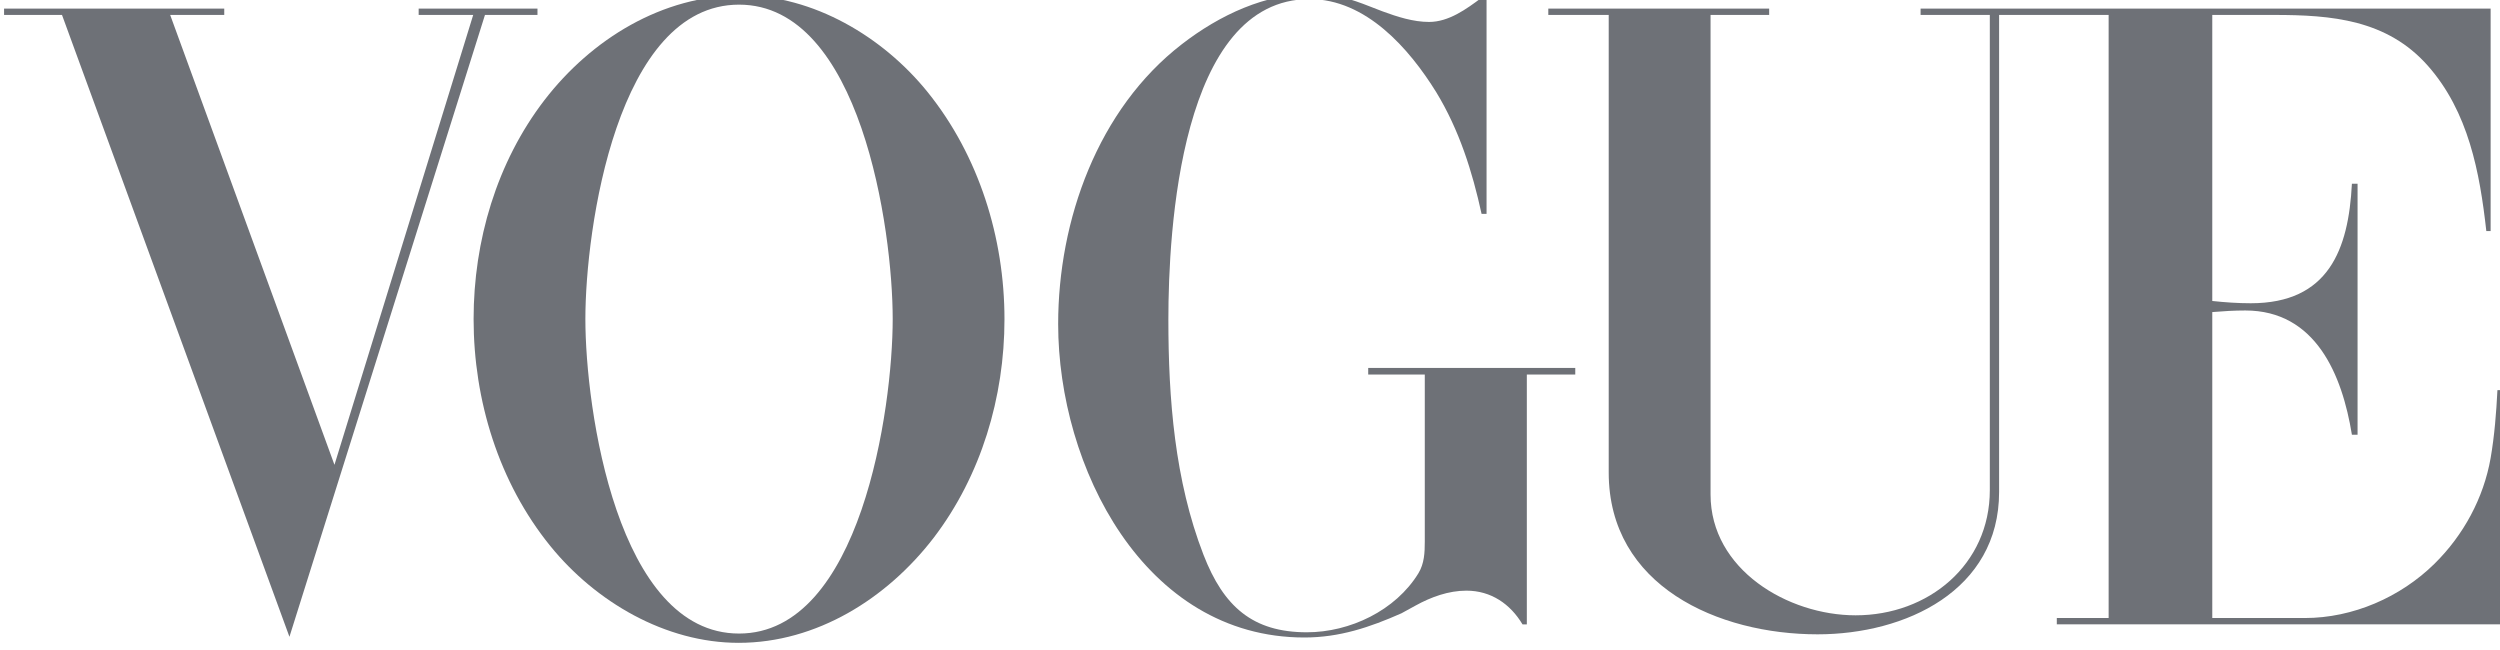
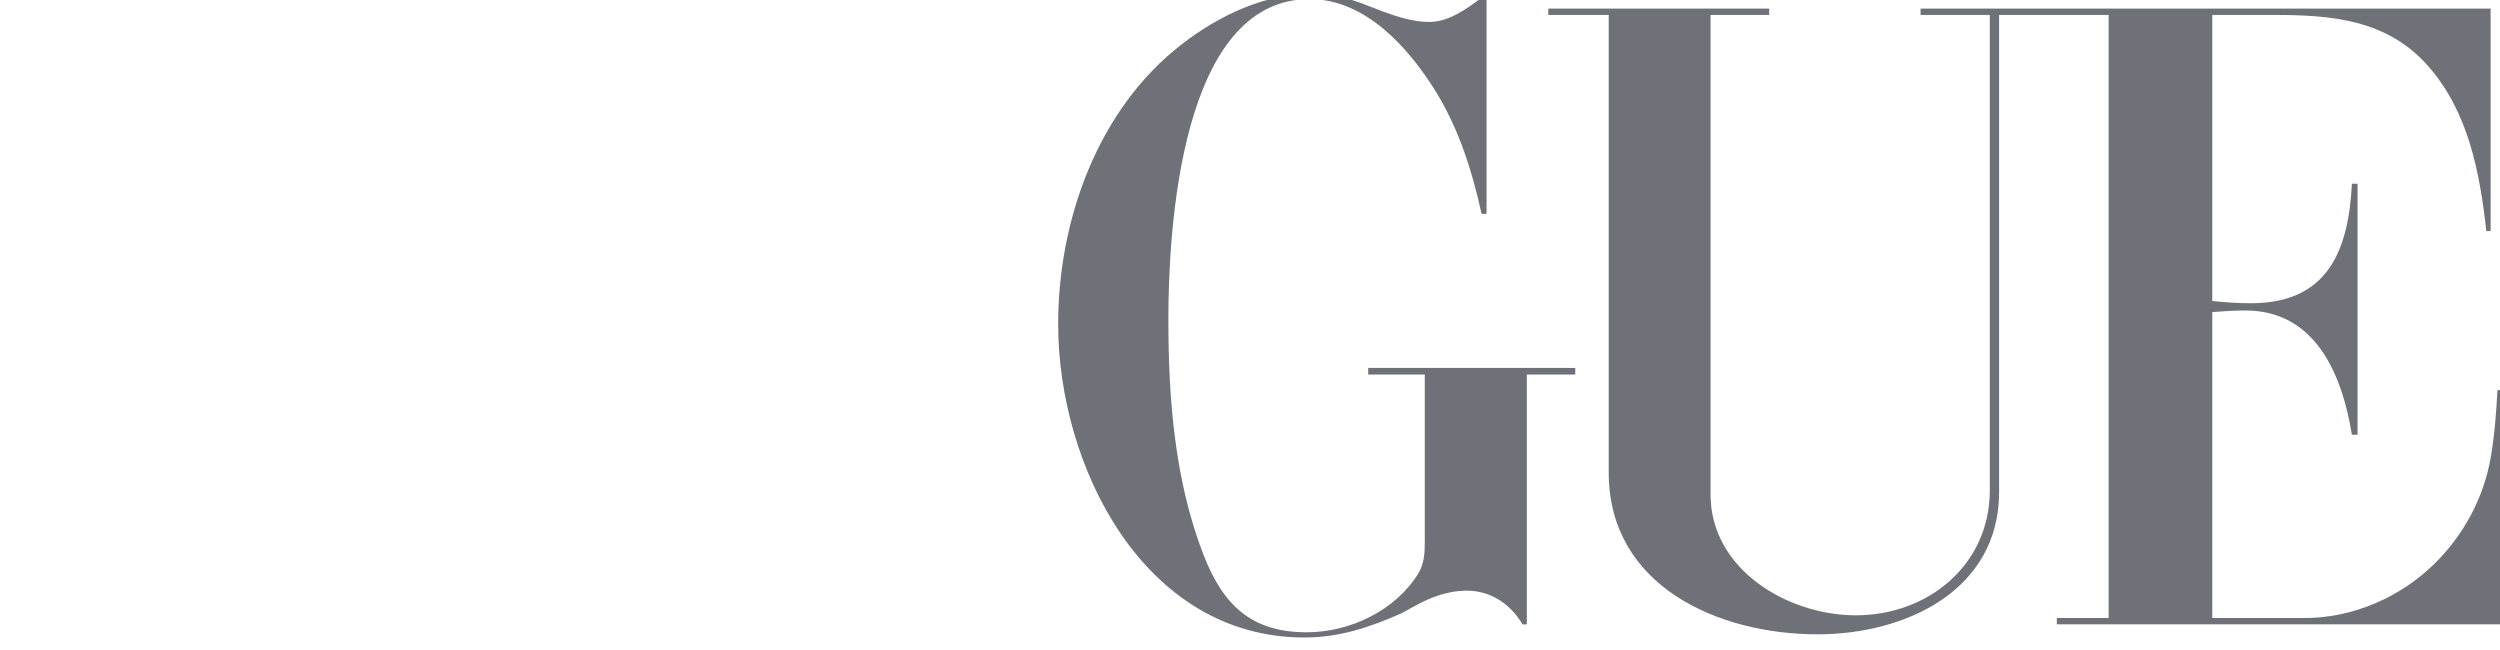
<svg xmlns="http://www.w3.org/2000/svg" width="96.199" height="25" version="1.1" viewBox="0 0 96.199 25">
  <g transform="translate(335.33 -553.28)">
    <g transform="matrix(.72 0 0 .72 -93.736 161.65)">
      <g transform="matrix(1.25 0 0 -1.25 -335.33 544.39)">
-         <path d="m0 0h9.414v-0.271h-2.312l7.024-19.235 5.932 19.235h-2.332v0.271h5.08v-0.271h-2.245l-8.36-26.588-9.724 26.588h-2.477v0.271z" fill-rule="evenodd" fill="#6e7177" />
-       </g>
+         </g>
      <g transform="matrix(1.25 0 0 -1.25 -256.1 543.81)">
        <path d="m0 0v-9.24h-0.213c-0.397 1.819-0.958 3.589-1.935 5.196-1.161 1.877-3.009 3.986-5.418 3.986-5.535 0-6.038-9.918-6.038-13.701 0-3.386 0.271-6.879 1.5-10.053 0.861-2.225 2.109-3.318 4.422-3.318 1.838 0 3.792 0.928 4.77 2.525 0.251 0.416 0.271 0.88 0.271 1.355v0.067 7.073h-2.419v0.281h8.853v-0.281h-2.071v-10.682h-0.184c-0.522 0.871-1.345 1.442-2.399 1.442-0.765 0-1.51-0.271-2.177-0.639l-0.6-0.329c-1.355-0.6-2.651-1.035-4.151-1.035-6.87 0-10.527 7.324-10.527 13.401 0 4.441 1.693 9.192 5.293 11.969 1.615 1.248 3.57 2.167 5.65 2.167 0.813 0 1.616-0.252 2.371-0.552l0.551-0.213c0.629-0.232 1.316-0.454 1.993-0.454 0.842 0 1.597 0.551 2.245 1.035h0.213z" fill-rule="evenodd" fill="#6e7177" />
      </g>
      <g transform="matrix(1.25 0 0 -1.25 -252.8 544.39)">
        <path d="m0 0h9.443v-0.271h-2.506v-20.503c0-3.212 3.309-5.166 6.203-5.166 3.115 0 5.737 2.167 5.737 5.35v20.319h-2.96v0.271h24.372v-9.511h-0.184c-0.28 2.516-0.764 5.099-2.496 7.063-1.751 1.984-4.131 2.177-6.579 2.177h-2.642v-12.23c0.542-0.058 1.094-0.097 1.645-0.097 3.319 0 4.18 2.284 4.325 5.109h0.242v-10.73h-0.242c-0.416 2.564-1.548 5.312-4.557 5.312-0.474 0-0.939-0.029-1.413-0.068v-13.081h3.958c2.051 0 4.092 0.89 5.544 2.322 1.238 1.219 2.099 2.806 2.399 4.518 0.165 0.958 0.242 1.935 0.291 2.903h0.212v-10.014h-19.051v0.271h2.216v25.785h-4.683v-20.396c0-4.219-4.006-6.086-7.76-6.086-4.248 0-8.931 2.061-8.931 6.918v19.564h-2.583v0.271z" fill-rule="evenodd" fill="#6e7177" />
      </g>
      <g transform="matrix(1.25 0 0 -1.25 -296.05 577.79)">
-         <path d="m0 0c-5.205 0-6.57 9.598-6.57 13.449s1.355 13.44 6.57 13.44c5.196 0 6.57-9.599 6.57-13.44s-1.374-13.449-6.57-13.449m8.06 23.154c-1.906 2.36-4.877 4.131-7.973 4.131-3.367 0-6.395-1.867-8.408-4.48-2.042-2.66-3.028-6.018-3.028-9.356 0-3.473 1.073-6.986 3.279-9.705 1.936-2.389 4.925-4.141 8.051-4.141 3.338 0 6.347 1.897 8.34 4.49 2.032 2.661 3.028 6.018 3.028 9.346 0 3.474-1.093 6.996-3.289 9.715" fill-rule="evenodd" fill="#6e7177" />
-       </g>
+         </g>
    </g>
  </g>
</svg>